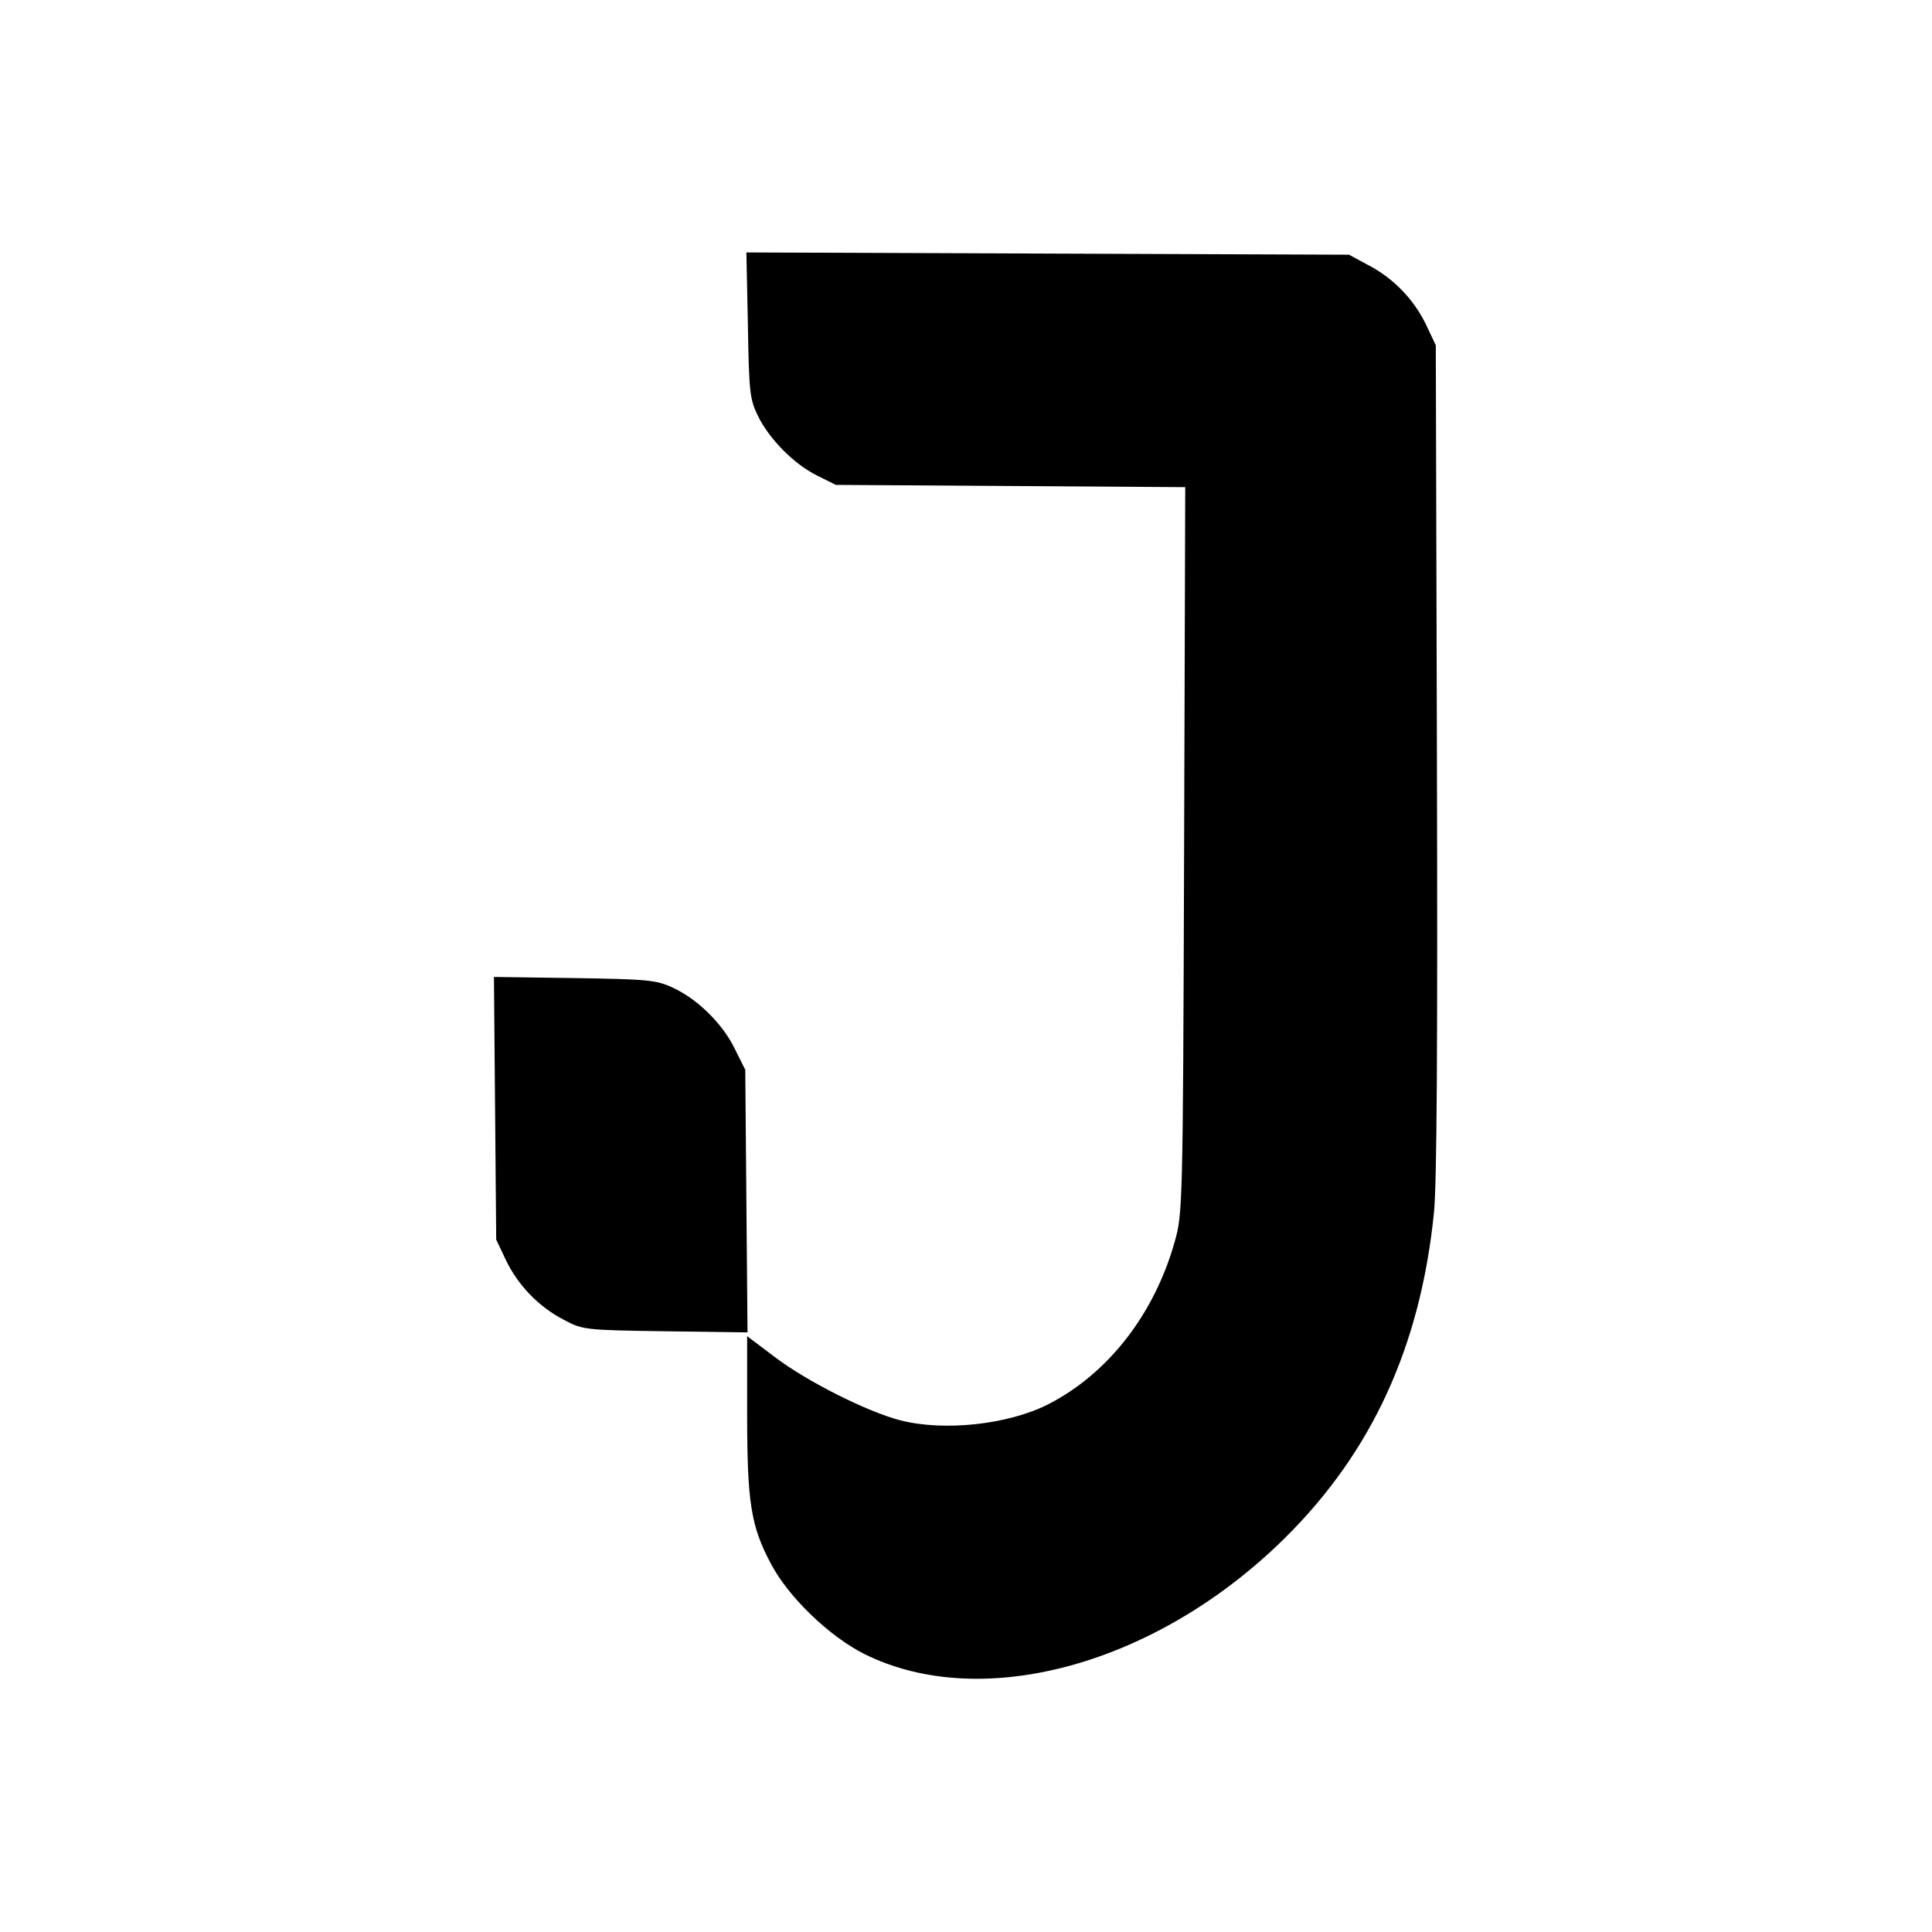
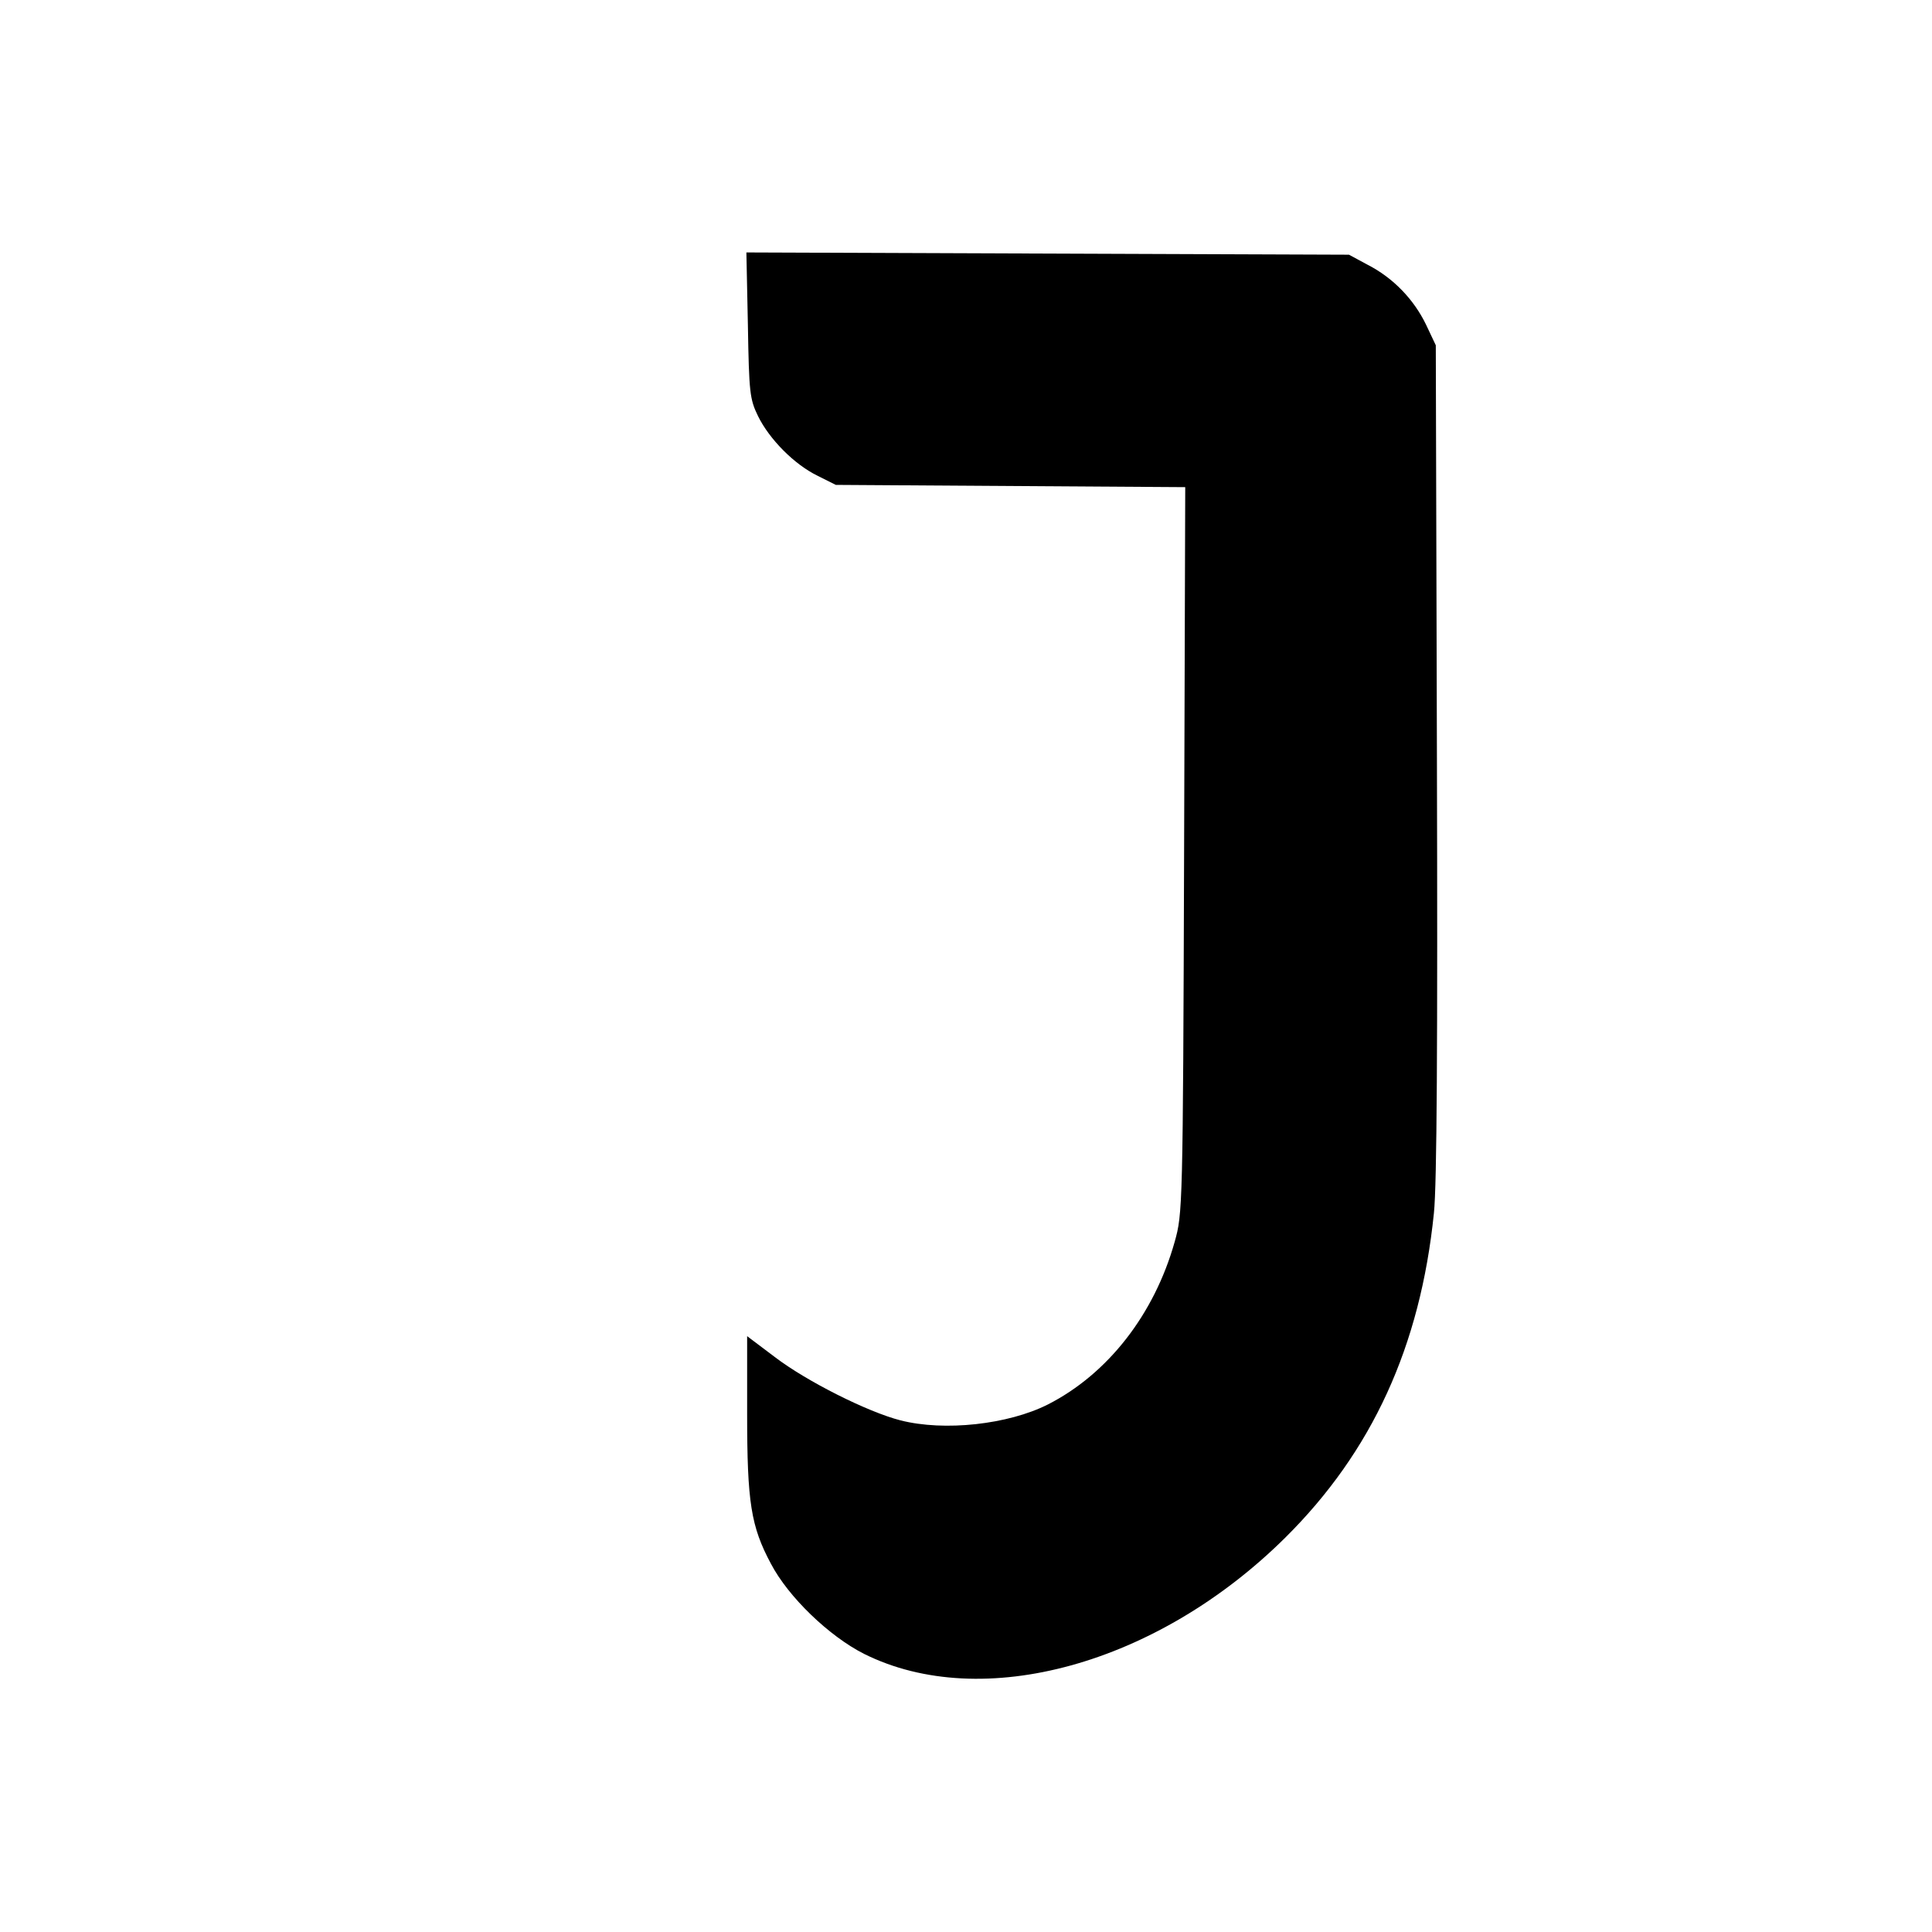
<svg xmlns="http://www.w3.org/2000/svg" version="1.0" width="512pt" height="512pt" viewBox="0 0 512 512" preserveAspectRatio="xMidYMid meet">
  <g transform="translate(0,512) scale(0.1,-0.1)" fill="#000000" stroke="none">
    <path d="M1982 4258 c3 -179 5 -196 27 -241 30 -61 96 -128 158 -158 l48 -24 463 -3 463 -3 -3 -962 c-3 -952 -4 -963 -25 -1038 -54 -192 -177 -350 -336 -431 -105 -53 -274 -72 -391 -42 -86 22 -248 103 -333 168 l-73 55 0 -207 c0 -233 10 -297 63 -396 46 -88 154 -192 247 -239 313 -156 777 -28 1116 308 230 228 358 507 394 860 8 76 10 453 8 1205 l-3 1095 -26 55 c-32 66 -86 123 -154 158 l-50 27 -798 3 -799 3 4 -193z" />
-     <path d="M1312 2183 l3 -348 26 -55 c32 -66 86 -123 154 -158 49 -26 54 -27 268 -30 l218 -3 -3 348 -3 348 -28 56 c-32 66 -99 132 -165 162 -43 20 -67 22 -260 25 l-213 3 3 -348z" />
  </g>
</svg>